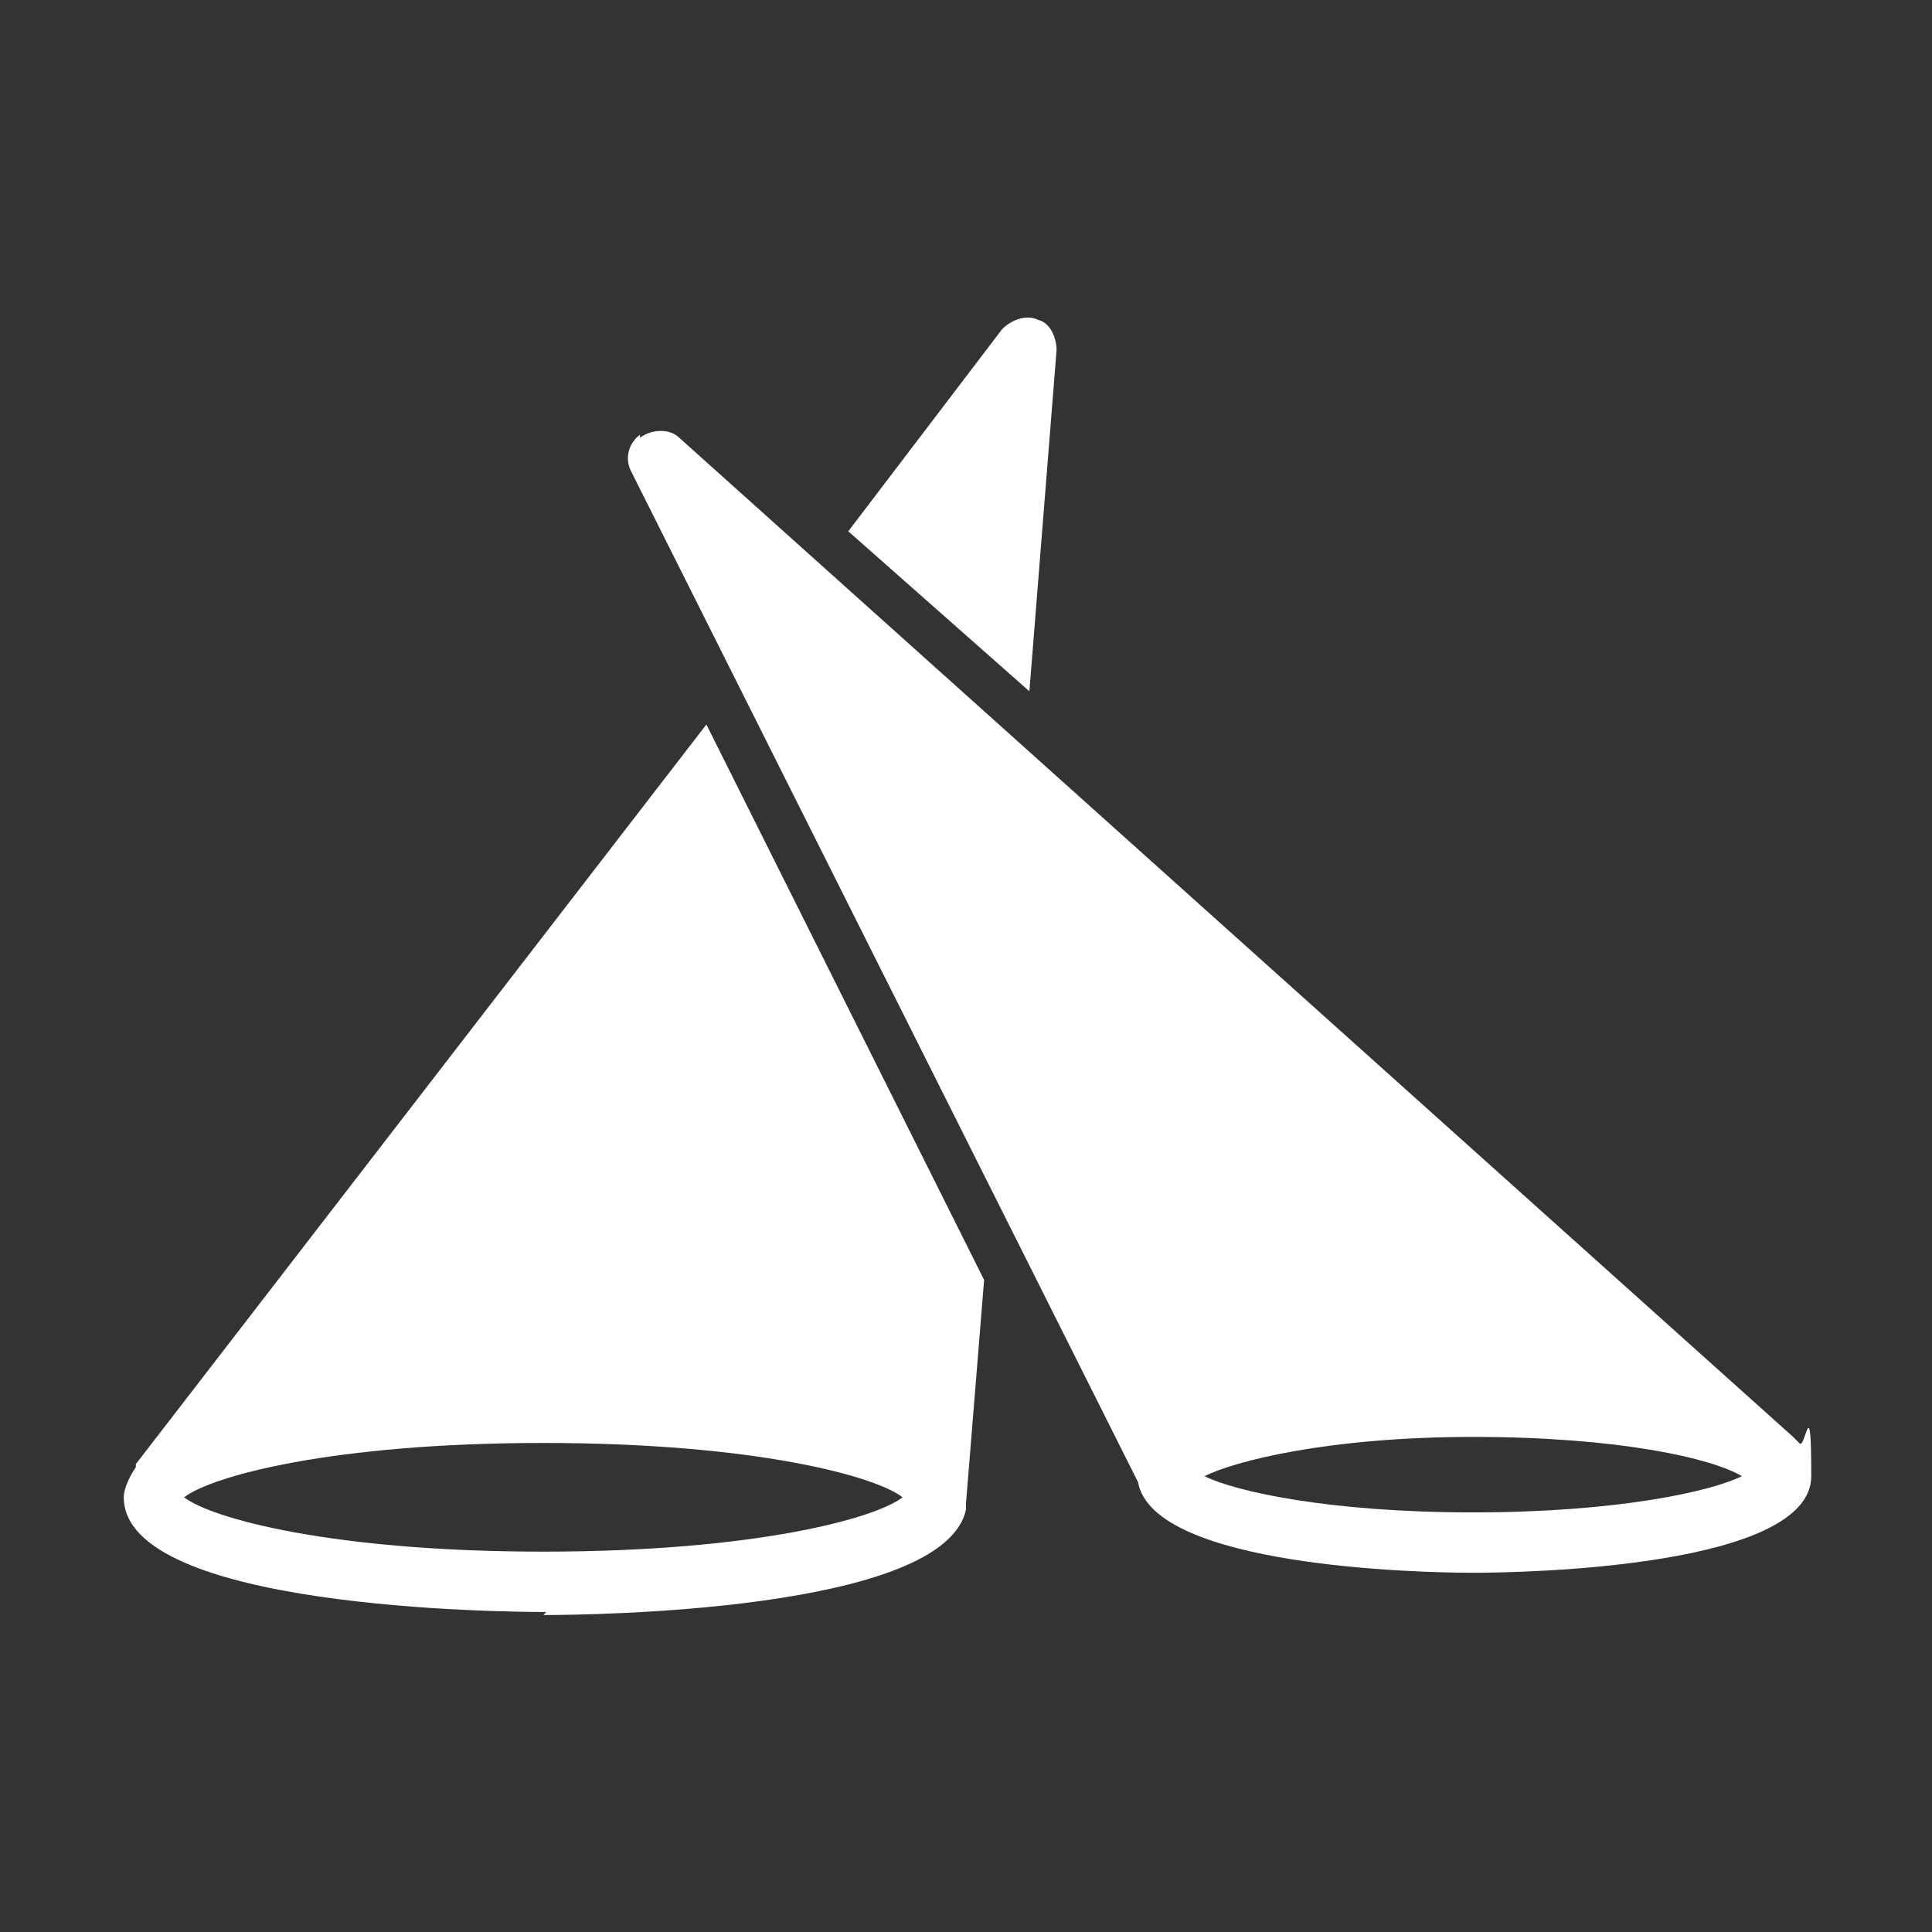
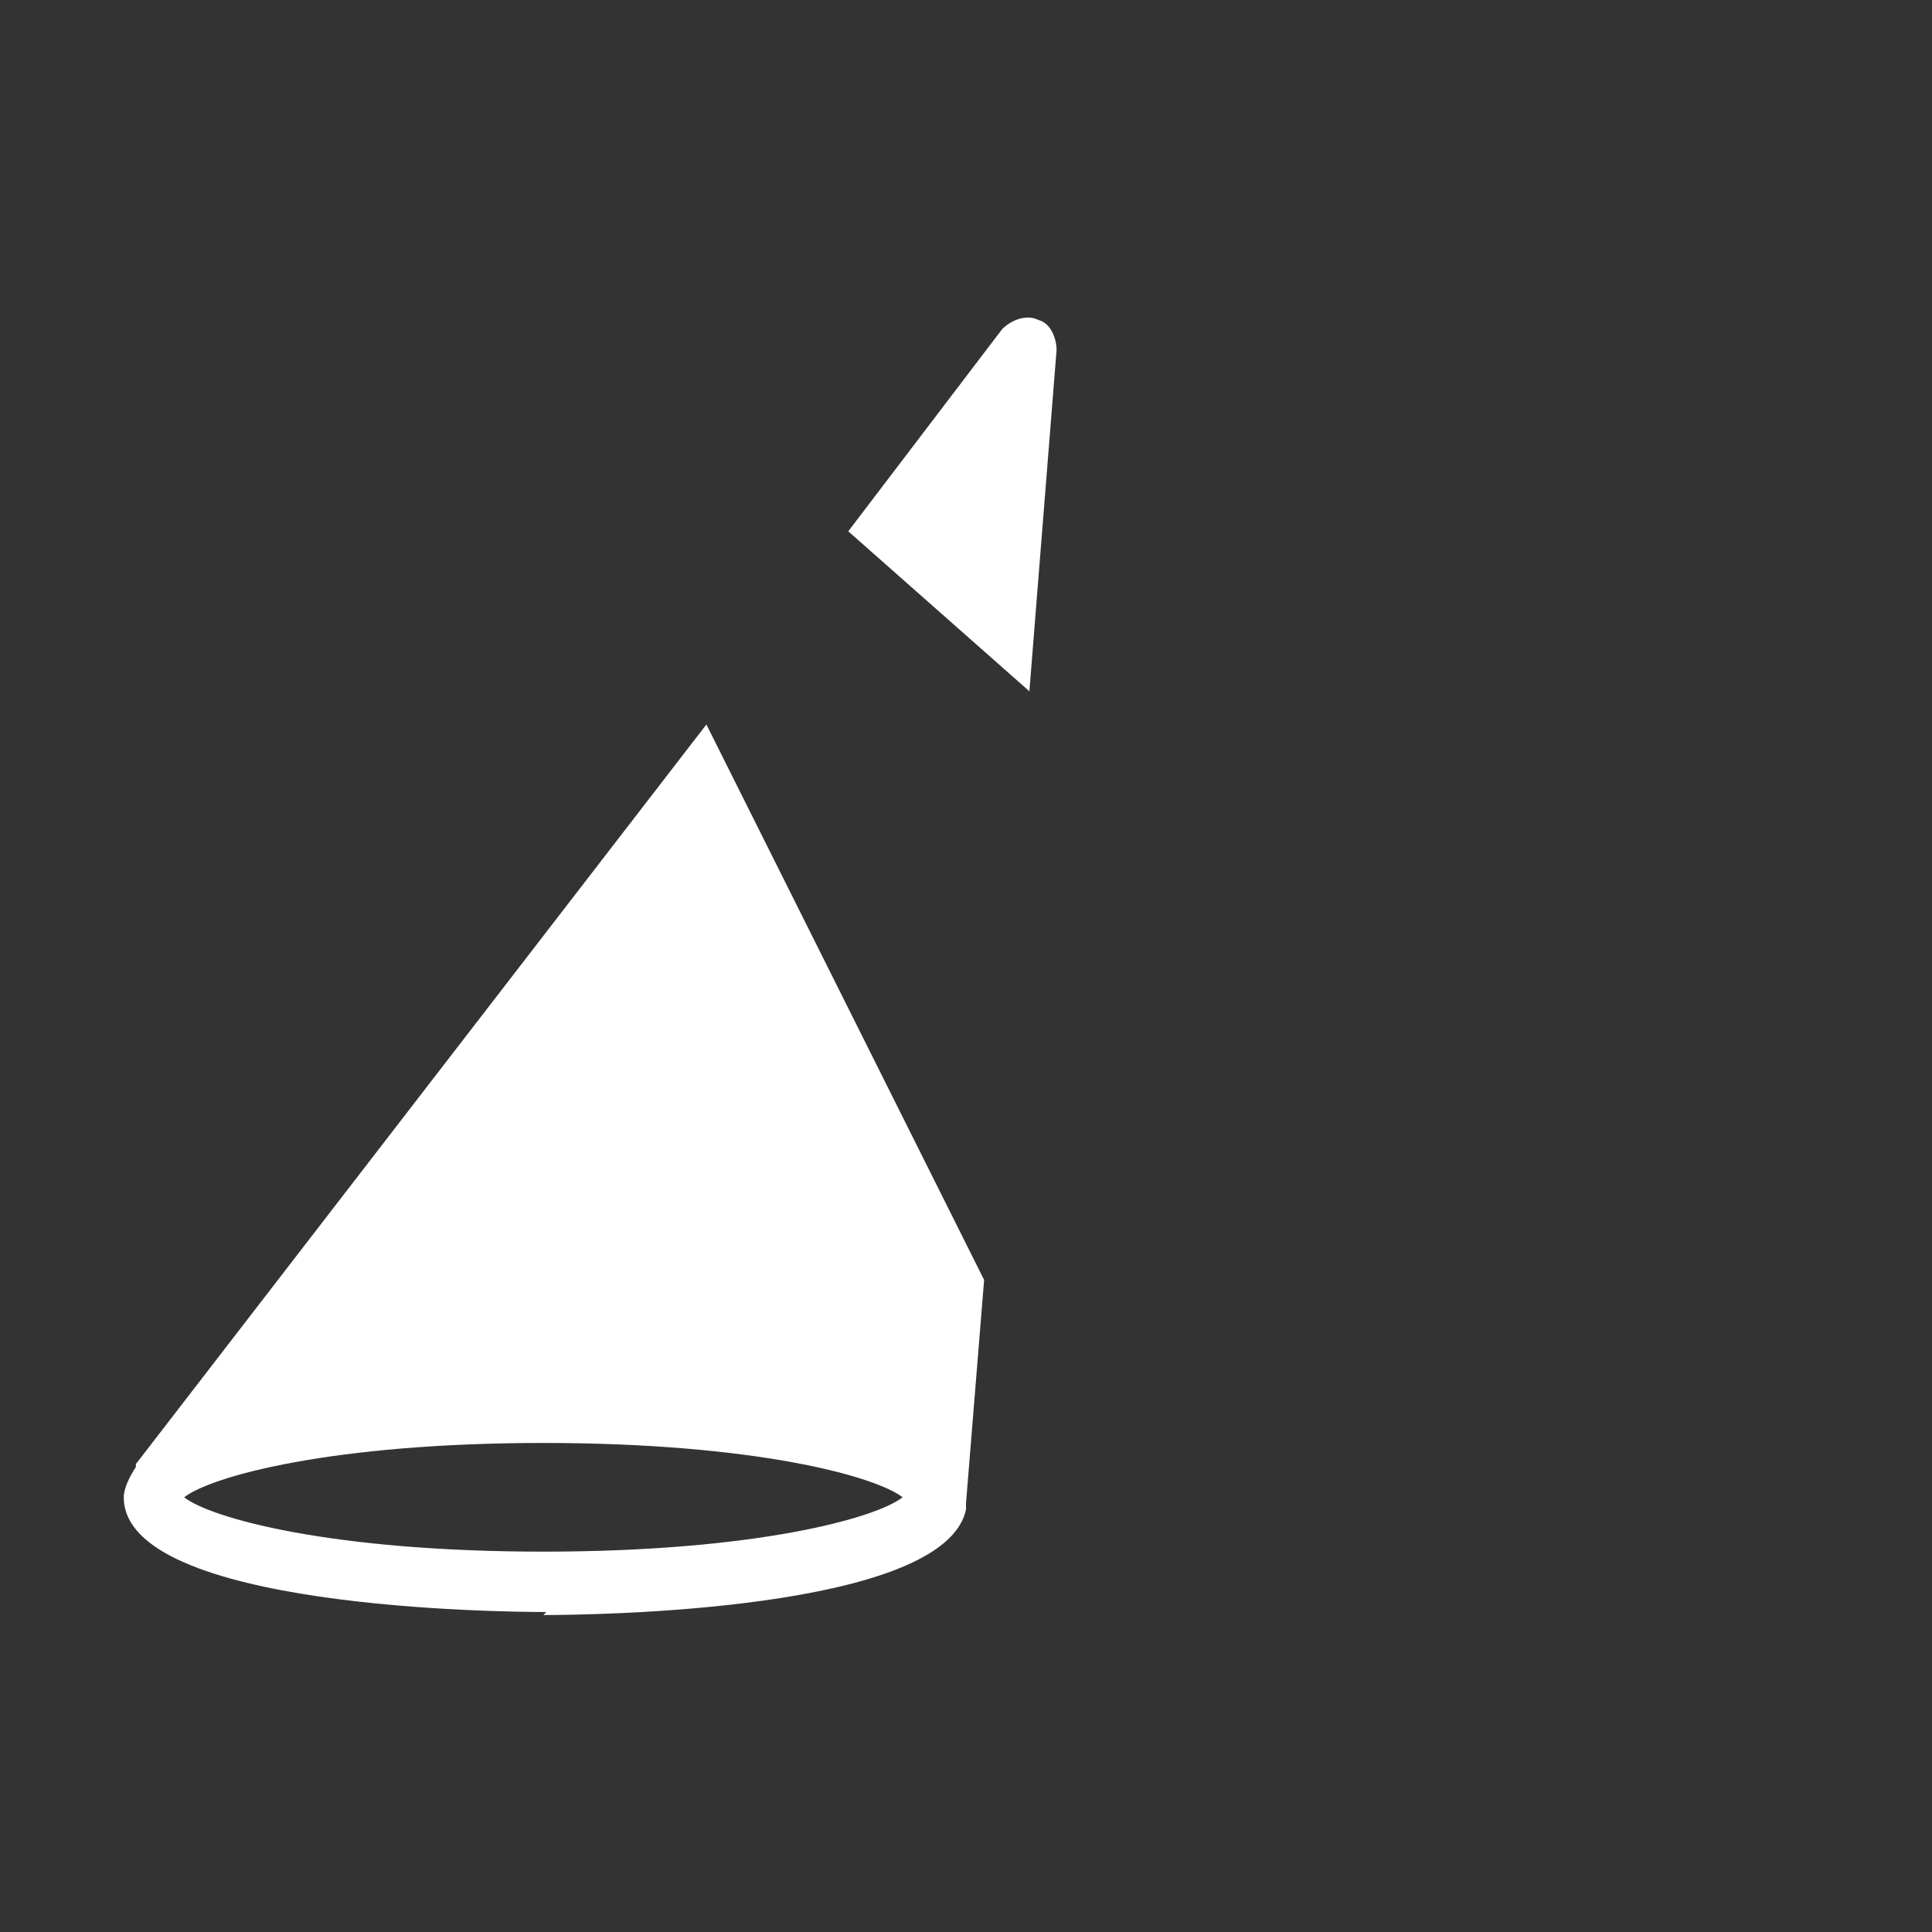
<svg xmlns="http://www.w3.org/2000/svg" id="Glyph" width="64" height="64" version="1.1" viewBox="0 0 64 64">
  <rect x="0" y="0" width="64" height="64" fill="#333333" stroke="none" />
  <defs>
    <style>
      .cls-1 {
        fill: #fff;
        stroke-width: 0px;
      }
    </style>
  </defs>
-   <path class="cls-1" d="M21.2,14.4c-.4.3-.5.8-.3,1.2l16.8,33.5c.5,2.8,9.3,3,11.1,3s11.2-.2,11.2-3.2-.2-.8-.4-1.1c0,0-.1-.1-.2-.2L22.5,14.5c-.3-.3-.9-.3-1.3,0h0ZM48.8,47.6c4.8,0,7.9.7,8.9,1.3-1,.5-4.1,1.2-8.9,1.2s-7.9-.7-8.9-1.2c1-.5,4.1-1.3,8.9-1.3Z" />
  <path class="cls-1" d="M18,53.5c1.4,0,13.3-.1,14-3.5h0c0,0,0-.1,0-.2l.6-7.4-9.2-18.4L4.5,48.5s0,0,0,.1c0,0,0,0,0,0-.2.3-.4.7-.4,1,0,3.7,12.6,3.8,14,3.8h0ZM18,47.8c7,0,11,1.1,11.9,1.8-.9.7-4.9,1.8-11.9,1.8s-11-1.1-11.9-1.8c.9-.7,4.9-1.8,11.9-1.8Z" />
  <path class="cls-1" d="M34.4,10.6c-.4-.2-.9,0-1.2.3l-5.1,6.7,6,5.3.9-11.3c0-.4-.2-.9-.6-1Z" />
</svg>